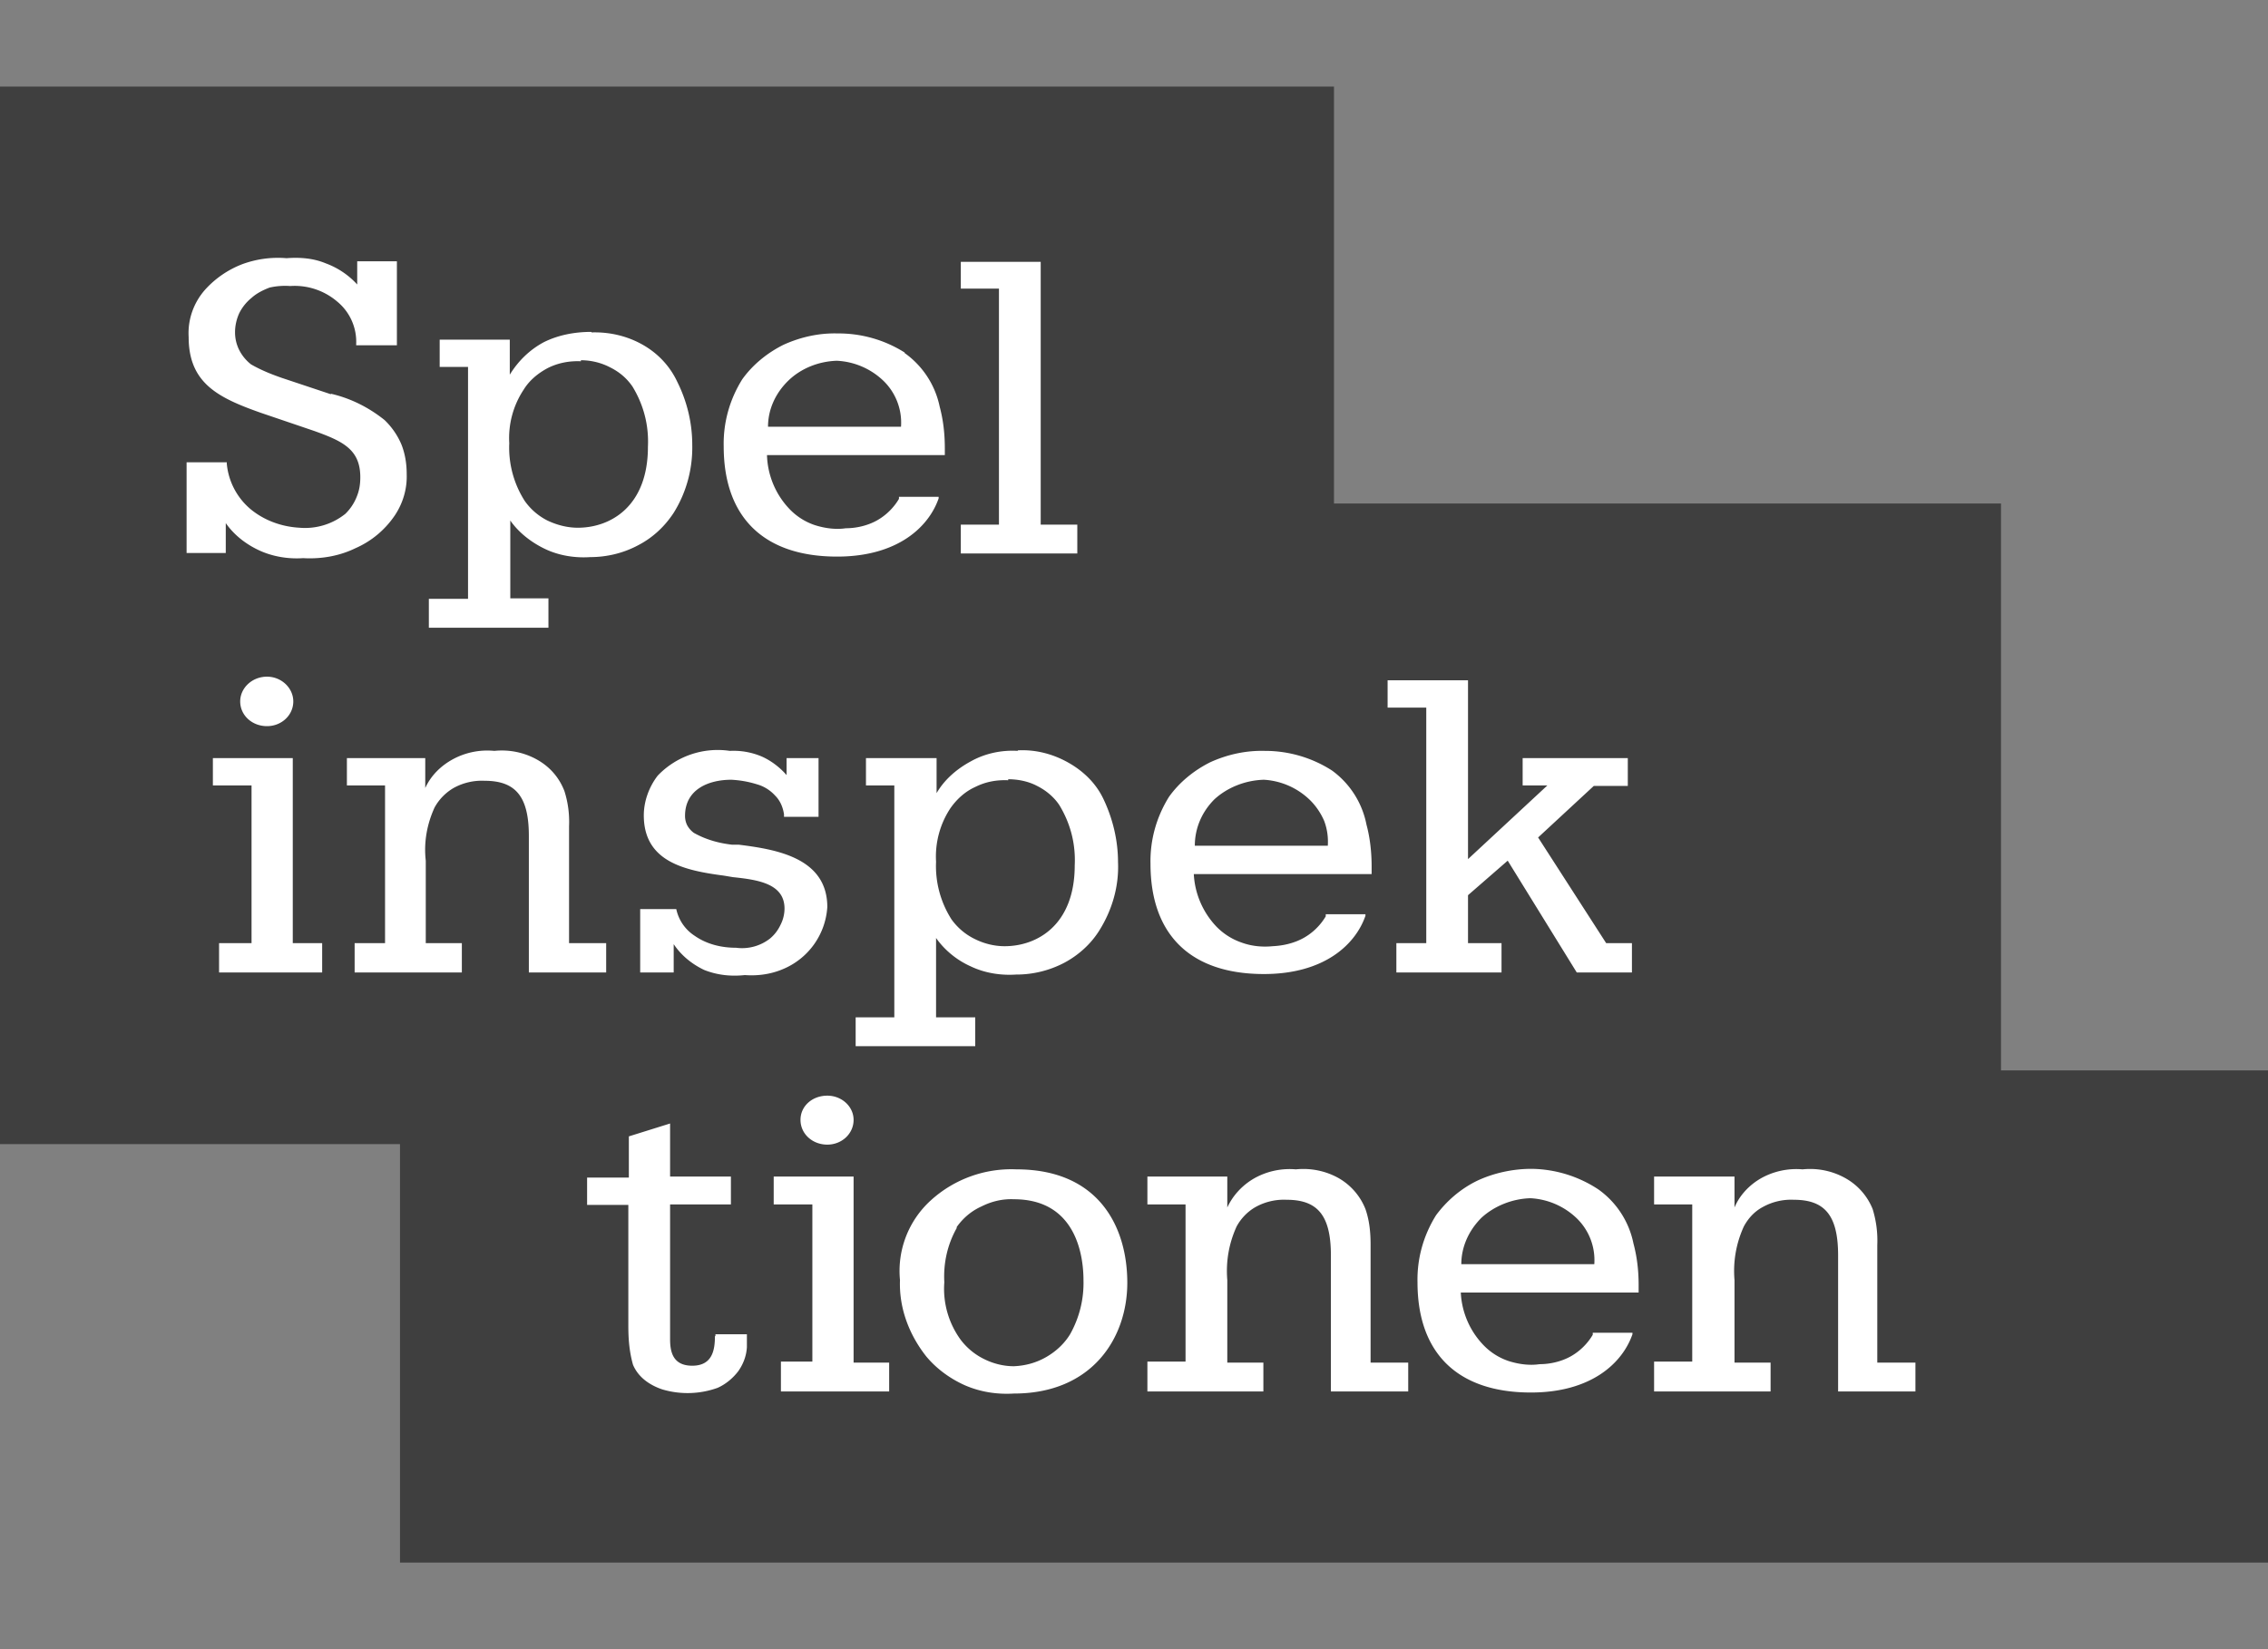
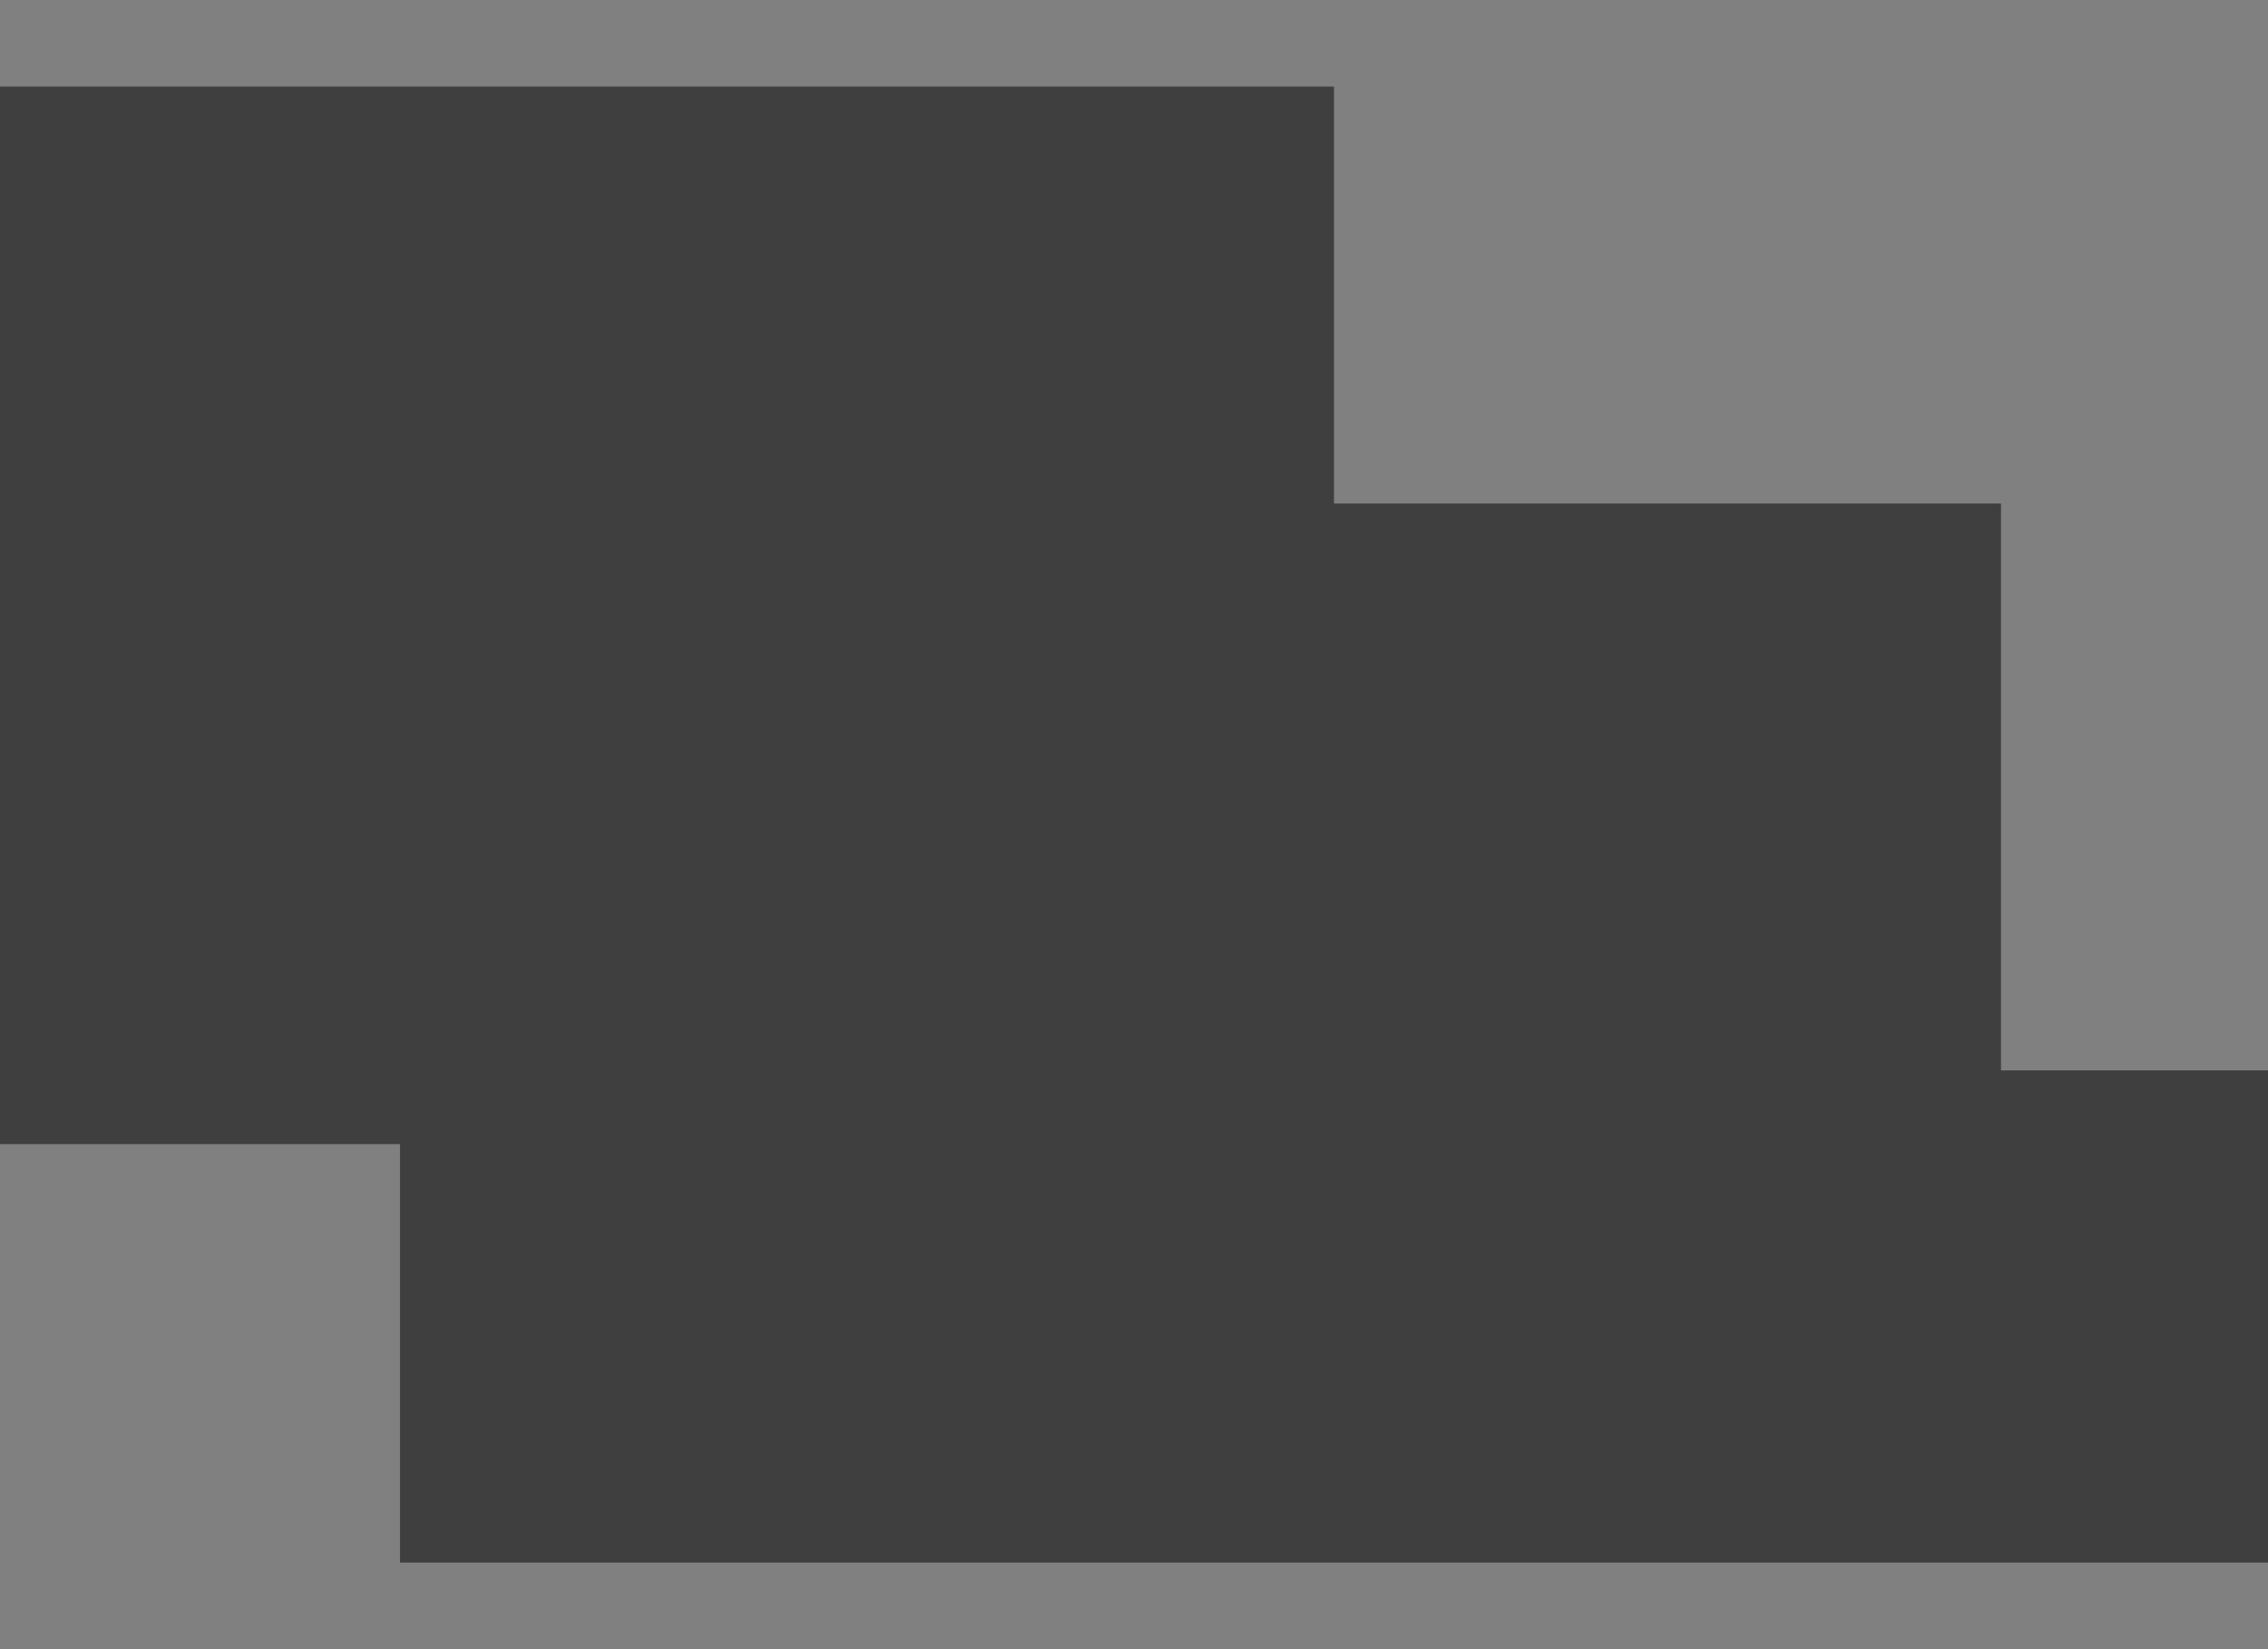
<svg xmlns="http://www.w3.org/2000/svg" width="44" height="32" fill="none">
  <rect width="100%" height="100%" fill="#808080" stroke="none" />
  <path d="M0 1.67V22.2h7.76v8.12H44v-9.55h-5.18v-11H25.88V1.68H0Z" fill="#3F3F3F" />
-   <path d="M5.18 14.09c.28 0 .51-.21.51-.48 0-.26-.23-.48-.51-.48-.29 0-.52.22-.52.48 0 .27.23.48.52.48ZM13.87 25.92c0 .26-.04.58-.44.58-.39 0-.43-.29-.43-.52v-2.61h1.18v-.54H13V21.8l-.8.25v.8h-.81v.53h.8v2.35c0 .26.02.5.09.75.05.12.13.22.23.3.1.08.22.14.34.18a1.72 1.72 0 0 0 1.07-.03c.16-.07.3-.19.4-.32.1-.14.16-.3.17-.47v-.25h-.61v.04ZM19.72 22.69a2.32 2.32 0 0 0-1.66.6 1.85 1.85 0 0 0-.6 1.55c-.02.53.17 1.05.51 1.48.2.24.46.43.75.56.3.13.62.18.95.16 1.52 0 2.2-1.08 2.2-2.15 0-1.08-.55-2.2-2.15-2.2Zm-1.16 1.12c.12-.17.28-.31.48-.4.2-.1.41-.15.63-.14 1.21 0 1.35 1.1 1.35 1.57.01.37-.08.73-.26 1.05-.11.18-.27.33-.46.44-.19.11-.4.17-.63.18-.2 0-.4-.05-.58-.14a1.27 1.27 0 0 1-.45-.37 1.68 1.68 0 0 1-.32-1.12c-.02-.37.06-.73.24-1.05v-.02ZM11.04 16.03c.01-.23-.02-.46-.09-.68-.1-.26-.28-.47-.53-.61s-.54-.2-.83-.17a1.4 1.4 0 0 0-.8.16c-.24.13-.43.32-.54.56v-.58H6.73v.53h.74v3.06h-.59v.57h2.08v-.57h-.7v-1.6c-.04-.35.02-.7.17-1.03a.99.99 0 0 1 .37-.38c.18-.1.39-.15.6-.14.6 0 .86.3.86 1.07v2.65h1.5v-.57h-.72v-2.27ZM14.33 16.39h-.13c-.26-.03-.51-.1-.74-.23a.45.45 0 0 1-.13-.15.41.41 0 0 1-.04-.18c0-.51.45-.7.9-.7.18.01.34.04.5.09.14.04.26.12.35.22.1.1.15.23.17.36v.05h.67v-1.14h-.62v.33c-.13-.15-.3-.28-.48-.36a1.4 1.4 0 0 0-.62-.11 1.61 1.61 0 0 0-1.4.48c-.17.22-.27.5-.27.77 0 .9.79 1.07 1.55 1.17l.18.03c.47.05 1 .12 1 .61a.7.7 0 0 1-.08.32.76.76 0 0 1-.2.26.88.88 0 0 1-.66.18c-.29 0-.57-.07-.8-.23a.82.82 0 0 1-.36-.52h-.7v1.23h.65v-.55c.14.21.34.38.59.5.25.1.52.13.79.1.26.02.52-.02.75-.12a1.4 1.4 0 0 0 .85-1.2c0-.96-1-1.12-1.72-1.21ZM25.84 14.95a2.4 2.4 0 0 0-1.3-.38c-.37-.01-.73.07-1.06.22-.32.16-.6.39-.8.67-.25.4-.37.85-.36 1.3 0 1.38.78 2.14 2.2 2.14 1.18 0 1.78-.58 1.97-1.13v-.03h-.77v.04c-.1.17-.25.32-.43.42-.18.1-.39.15-.6.16-.2.02-.41 0-.6-.07a1.24 1.24 0 0 1-.5-.32 1.6 1.6 0 0 1-.43-1.01h3.45v-.15c0-.27-.03-.55-.1-.81a1.7 1.7 0 0 0-.67-1.05Zm-1.32.18a1.4 1.4 0 0 1 .9.4c.12.12.21.26.27.4.06.16.08.32.07.48h-2.58c0-.33.13-.65.38-.9.25-.23.6-.37.96-.38ZM31.16 18.3l-1.32-2.05 1.08-1h.66v-.54h-2.04v.53h.48l-1.54 1.43V13.2h-1.56v.53h.75v4.57h-.58v.57h2.04v-.57h-.65v-.93l.77-.67 1.34 2.17h1.07v-.57h-.5ZM6.42 7.65l-.96-.32c-.2-.07-.4-.15-.59-.26a.83.83 0 0 1-.23-.28.76.76 0 0 1-.08-.35c0-.12.03-.25.08-.36a.9.9 0 0 1 .24-.3c.1-.09.22-.15.35-.2.13-.03.27-.04.4-.03a1.27 1.27 0 0 1 .91.3 1.01 1.01 0 0 1 .37.83v.02h.79V5.07h-.77v.45a1.55 1.55 0 0 0-.61-.41c-.24-.1-.5-.12-.76-.1a2 2 0 0 0-.87.12c-.28.11-.52.28-.71.49-.23.26-.34.59-.32.92 0 .9.58 1.18 1.4 1.47l1.03.35c.56.2.9.36.9.9 0 .14-.02.26-.07.38a.95.95 0 0 1-.22.33 1.25 1.25 0 0 1-.89.27c-.36-.02-.7-.15-.96-.37A1.31 1.31 0 0 1 4.4 9v-.03h-.78v1.76h.76v-.58c.16.23.39.41.65.53.26.12.56.17.85.15.35.02.7-.04 1.01-.19.32-.14.58-.36.77-.64.16-.24.24-.52.23-.8 0-.2-.03-.39-.1-.57a1.42 1.42 0 0 0-.33-.48c-.3-.24-.65-.42-1.04-.51ZM20.19 10.18v-5.1h-1.55v.52h.74v4.58h-.74v.56h2.26v-.56h-.71ZM11.47 6.44c-.32 0-.64.06-.92.2-.28.15-.5.37-.66.63v-.68H8.53v.53h.55v4.5h-.76v.56h2.32v-.57H9.9V10.1c.16.23.4.42.67.55.27.13.58.18.88.16.33 0 .65-.08.93-.23.29-.15.52-.37.69-.63.25-.4.37-.86.36-1.32 0-.42-.1-.84-.29-1.22-.14-.3-.37-.55-.67-.72-.3-.17-.64-.25-.99-.24Zm-.2.55c.2 0 .4.05.57.14.18.09.32.21.43.37.22.36.32.76.3 1.17 0 1.16-.73 1.57-1.36 1.57-.2 0-.4-.05-.59-.14a1.2 1.2 0 0 1-.44-.38 1.92 1.92 0 0 1-.3-1.12 1.7 1.7 0 0 1 .28-1.04c.11-.18.28-.32.47-.42.2-.1.42-.14.64-.13V7ZM19.75 14.57c-.32-.02-.64.05-.91.2-.28.15-.52.36-.67.62v-.68H16.8v.53h.55v4.5h-.75v.56h2.32v-.56h-.76V18.2c.16.23.4.43.67.55.27.13.58.18.88.16a2 2 0 0 0 .94-.23c.28-.15.52-.37.68-.63.25-.4.38-.86.36-1.32 0-.42-.1-.84-.28-1.22-.14-.3-.38-.54-.68-.71-.3-.17-.64-.26-.99-.24Zm-.2.55c.2 0 .4.04.57.13.18.09.33.22.43.37.22.36.32.76.3 1.17 0 1.16-.73 1.57-1.36 1.57-.2 0-.4-.05-.58-.14a1.2 1.2 0 0 1-.45-.38 1.92 1.92 0 0 1-.3-1.12 1.7 1.7 0 0 1 .28-1.04c.12-.17.28-.32.48-.41.2-.1.41-.14.64-.13v-.02ZM5.7 14.71H4.13v.53h.75v3.06h-.63v.57h2v-.57h-.57v-3.59ZM16.56 22.83h-1.55v.54h.75v3.05h-.61V27h2.1v-.56h-.69v-3.6ZM16.05 22.21c.28 0 .51-.21.51-.48 0-.26-.23-.47-.51-.47-.29 0-.52.2-.52.47 0 .27.23.48.52.48ZM17.55 6.84a2.4 2.4 0 0 0-1.3-.37c-.36-.01-.72.07-1.05.22-.32.16-.6.39-.8.67-.25.4-.37.85-.36 1.3 0 1.38.78 2.14 2.2 2.14 1.18 0 1.78-.58 1.97-1.13v-.03h-.77v.04c-.1.17-.25.32-.43.42-.18.1-.4.15-.6.15-.2.03-.41 0-.6-.06a1.21 1.21 0 0 1-.5-.32 1.58 1.58 0 0 1-.43-1.04h3.45V8.7c0-.28-.03-.55-.1-.81a1.7 1.7 0 0 0-.68-1.04ZM16.23 7a1.4 1.4 0 0 1 .92.4 1.13 1.13 0 0 1 .33.88H14.9c0-.33.14-.65.4-.9.24-.23.58-.37.94-.38ZM31.01 23.08a2.4 2.4 0 0 0-1.3-.4c-.36 0-.73.08-1.05.23-.33.16-.6.4-.8.67-.25.4-.37.85-.36 1.3 0 1.38.78 2.14 2.2 2.14 1.18 0 1.78-.58 1.97-1.13v-.03h-.77v.04c-.1.17-.25.32-.43.42-.18.1-.4.15-.6.15-.2.03-.41 0-.6-.06a1.21 1.21 0 0 1-.5-.32 1.58 1.58 0 0 1-.43-1.01h3.45v-.15c0-.27-.03-.54-.1-.8a1.7 1.7 0 0 0-.68-1.05Zm-1.32.17a1.4 1.4 0 0 1 .91.4 1.13 1.13 0 0 1 .33.88h-2.58c0-.33.14-.65.39-.9.25-.23.6-.37.95-.38ZM26.59 24.16c0-.24-.02-.47-.1-.7a1.2 1.2 0 0 0-.52-.6c-.25-.14-.54-.2-.83-.17a1.4 1.4 0 0 0-.8.17c-.23.13-.42.33-.53.57v-.6h-1.55v.54H23v3.05h-.74V27h2.25v-.56h-.7v-1.6c-.03-.36.03-.71.18-1.04.08-.15.21-.29.37-.38.18-.1.39-.15.6-.14.6 0 .86.3.86 1.08v2.64h1.5v-.56h-.73v-2.27ZM36.42 24.16c.01-.24-.02-.47-.09-.7a1.2 1.2 0 0 0-.53-.6c-.25-.14-.54-.2-.83-.17a1.4 1.4 0 0 0-.8.17c-.23.13-.42.33-.52.57v-.6h-1.56v.54h.74v3.05h-.74V27h2.26v-.56h-.7v-1.6c-.03-.36.03-.71.18-1.04.08-.15.2-.29.37-.38.18-.1.39-.15.6-.14.6 0 .86.3.86 1.08v2.64h1.5v-.56h-.74v-2.27Z" fill="#fff" />
</svg>